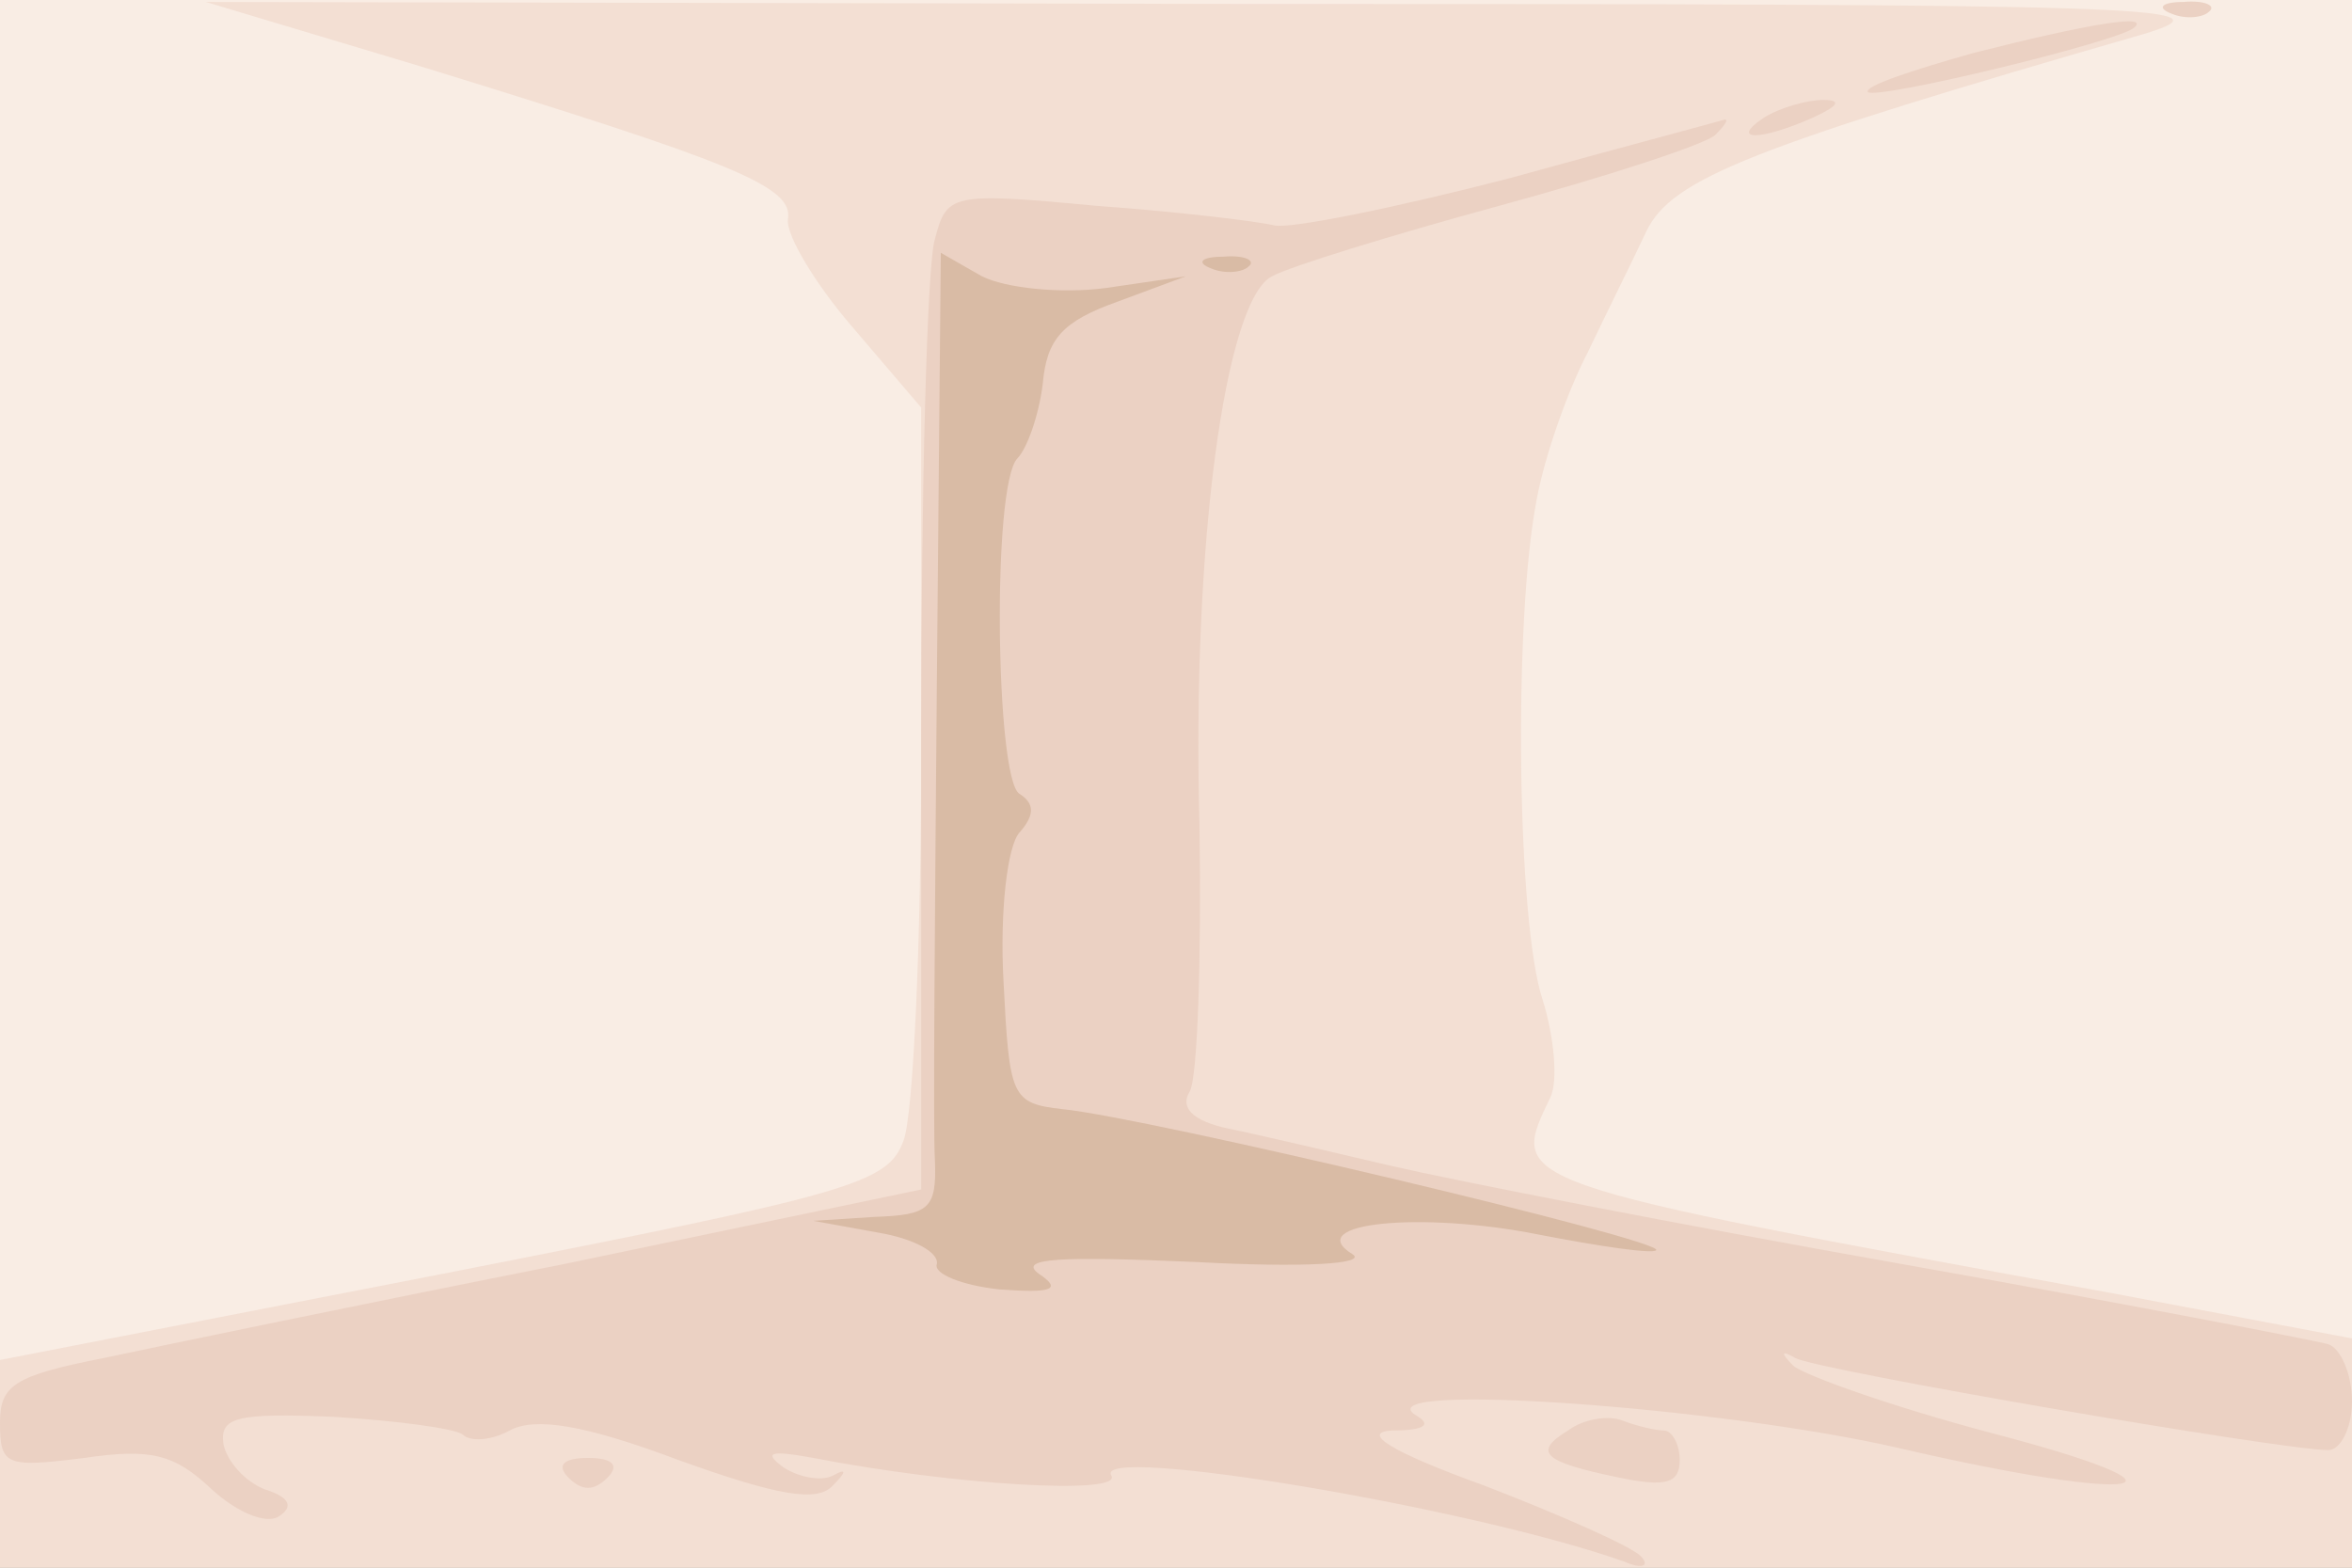
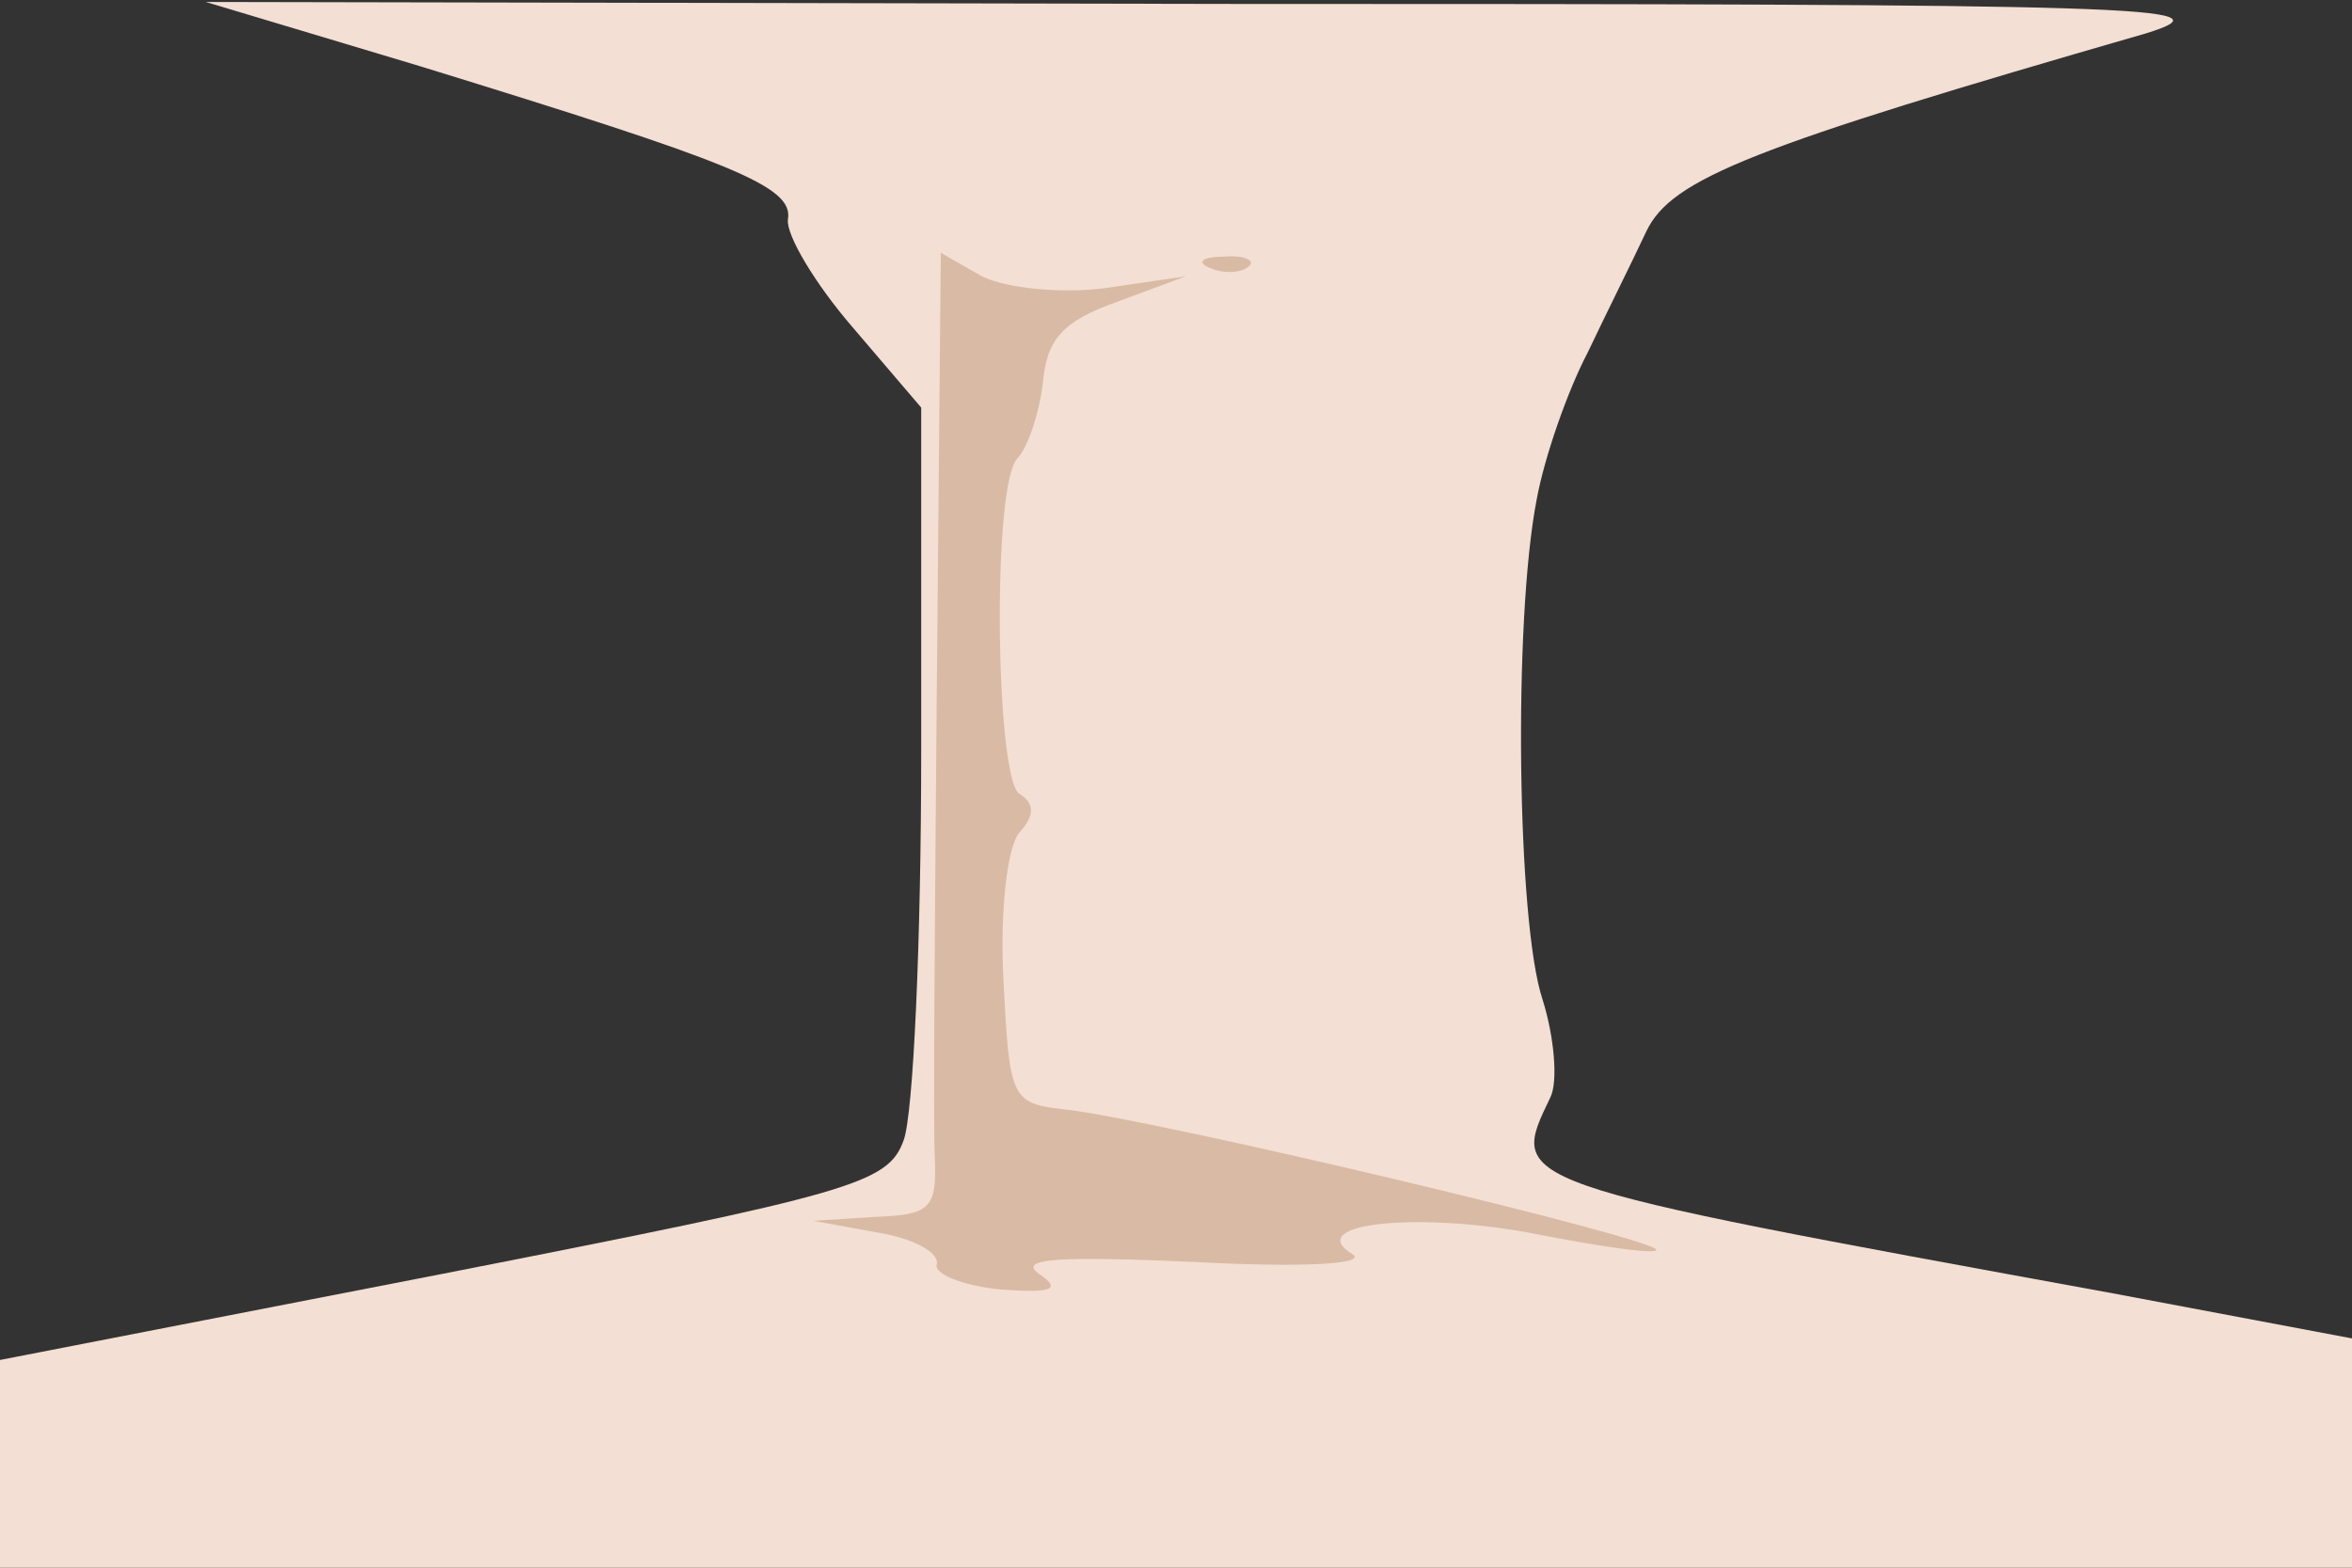
<svg xmlns="http://www.w3.org/2000/svg" width="120" height="80">
  <rect width="100%" height="100%" fill="#333333" stroke="none" />
  <g>
    <svg width="120" height="80" />
    <svg width="120" height="80" version="1.0" viewBox="0 0 120 80">
      <g fill="#f9ede4" transform="matrix(.1 0 0 -.1 0 80)">
-         <path d="M0 400V0h1200v800H0V400z" />
-       </g>
+         </g>
    </svg>
    <svg width="120" height="80" version="1.0" viewBox="0 0 120 80">
      <g fill="#f3dfd3" transform="matrix(.1 0 0 -.1 0 80)">
        <path d="M215 766c159-49 190-61 187-78-1-8 14-33 33-55l35-41V417c0-97-4-186-9-199-8-22-26-27-235-68L0 106V0h1200v117l-122 23c-312 57-308 56-287 100 4 8 2 31-4 50-13 39-15 193-3 255 4 22 16 56 26 75 9 19 23 47 30 62 13 27 54 43 255 101 45 14 1 15-470 15l-520 1 110-33z" />
      </g>
    </svg>
    <svg width="120" height="80" version="1.0" viewBox="0 0 120 80">
      <g fill="#ebd1c3" transform="matrix(.1 0 0 -.1 0 80)">
-         <path d="M1108 793c7-3 16-2 19 1 4 3-2 6-13 5-11 0-14-3-6-6zm-101-20c-32-9-56-17-54-20 5-4 129 26 136 33 8 7-23 2-82-13zm-107-33c-18-12-2-12 25 0 13 6 15 9 5 9-8 0-22-4-30-9zm-130-31c-58-15-112-26-120-24s-49 7-91 10c-74 7-76 6-82-17-4-12-7-127-7-254V193l-182-38c-101-20-207-42-235-48C7 98 0 93 0 74c0-22 3-23 43-18 34 5 46 2 65-16 12-11 27-18 34-14 8 5 6 10-7 14-10 4-19 14-21 23-2 14 7 16 56 14 33-2 62-6 66-9 4-4 15-3 24 2 13 7 38 3 86-15 50-18 71-22 79-13 7 7 7 9 0 5-6-3-17-1-25 4-11 8-7 9 15 5 72-14 158-19 152-9-10 16 183-16 262-44 9-4 13-2 8 3s-41 21-80 36c-47 17-63 27-47 28 17 0 21 3 12 8-25 17 156 4 247-17 125-29 161-22 46 8-49 13-94 29-100 34-7 7-6 8 1 4 10-6 248-47 272-47 6 0 12 11 12 25s-6 27-12 29c-7 2-105 21-218 41s-230 43-260 50-68 16-83 19c-19 4-25 11-20 19 4 7 6 67 5 135-4 143 13 269 37 281 9 5 61 21 116 36s104 31 110 36c5 5 7 8 5 8-3-1-52-14-110-30zm30-639c-18-11-13-16 26-24 24-5 31-3 31 9 0 8-4 15-8 15s-13 2-21 5c-7 3-20 1-28-5zM290 46c7-7 13-7 20 0 6 6 3 10-10 10s-16-4-10-10z" />
-       </g>
+         </g>
    </svg>
    <svg width="120" height="80" version="1.0" viewBox="0 0 120 80">
      <g fill="#d9bba5" transform="matrix(.1 0 0 -.1 0 80)">
        <path d="M478 453c-1-120-2-230-1-245 1-25-3-28-31-29l-31-2 33-6c18-3 31-10 30-16-2-5 13-11 32-13 27-2 32 0 20 8-11 8 11 9 80 6 55-3 88-1 80 4-26 16 35 22 95 10 31-6 58-10 60-8 5 5-261 68-303 72-26 3-27 6-30 65-2 36 2 69 8 76 8 9 8 15 0 20-12 8-14 157-1 171 5 5 11 22 13 38 2 23 10 32 38 42l35 13-41-6c-23-3-51 0-63 6l-21 12-2-218zm140 210c7-3 16-2 19 1 4 3-2 6-13 5-11 0-14-3-6-6z" />
      </g>
    </svg>
  </g>
</svg>